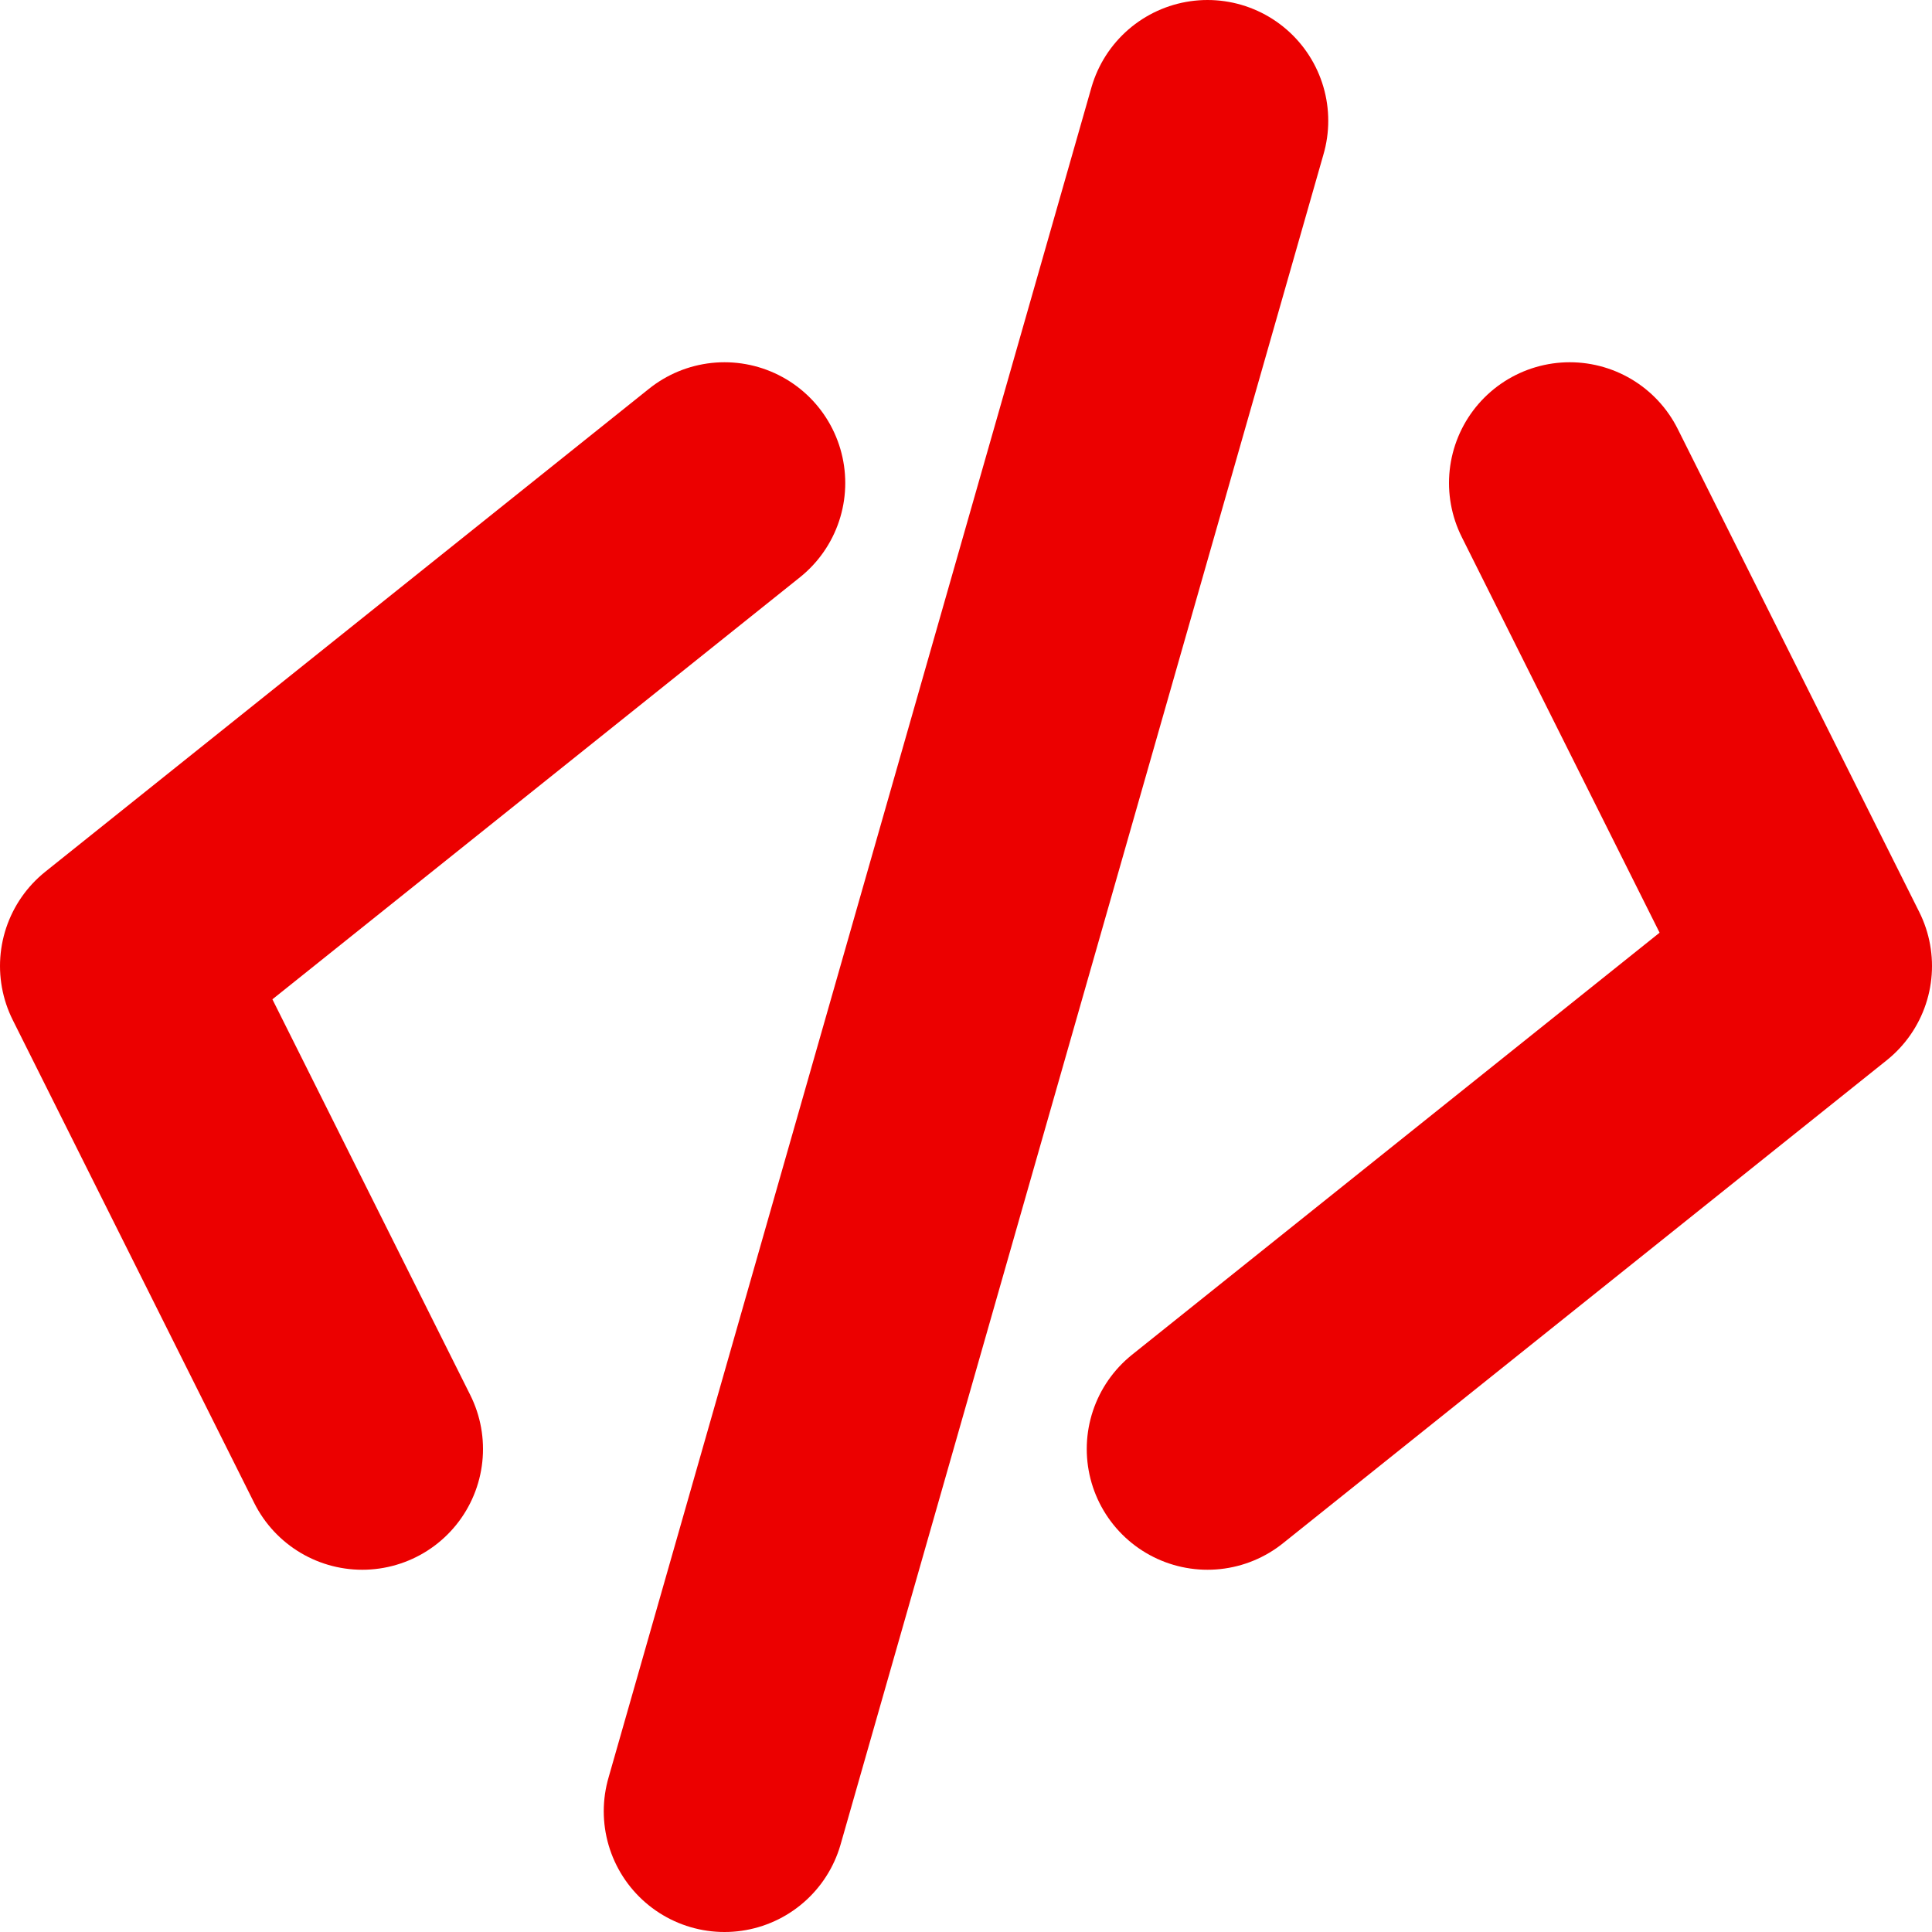
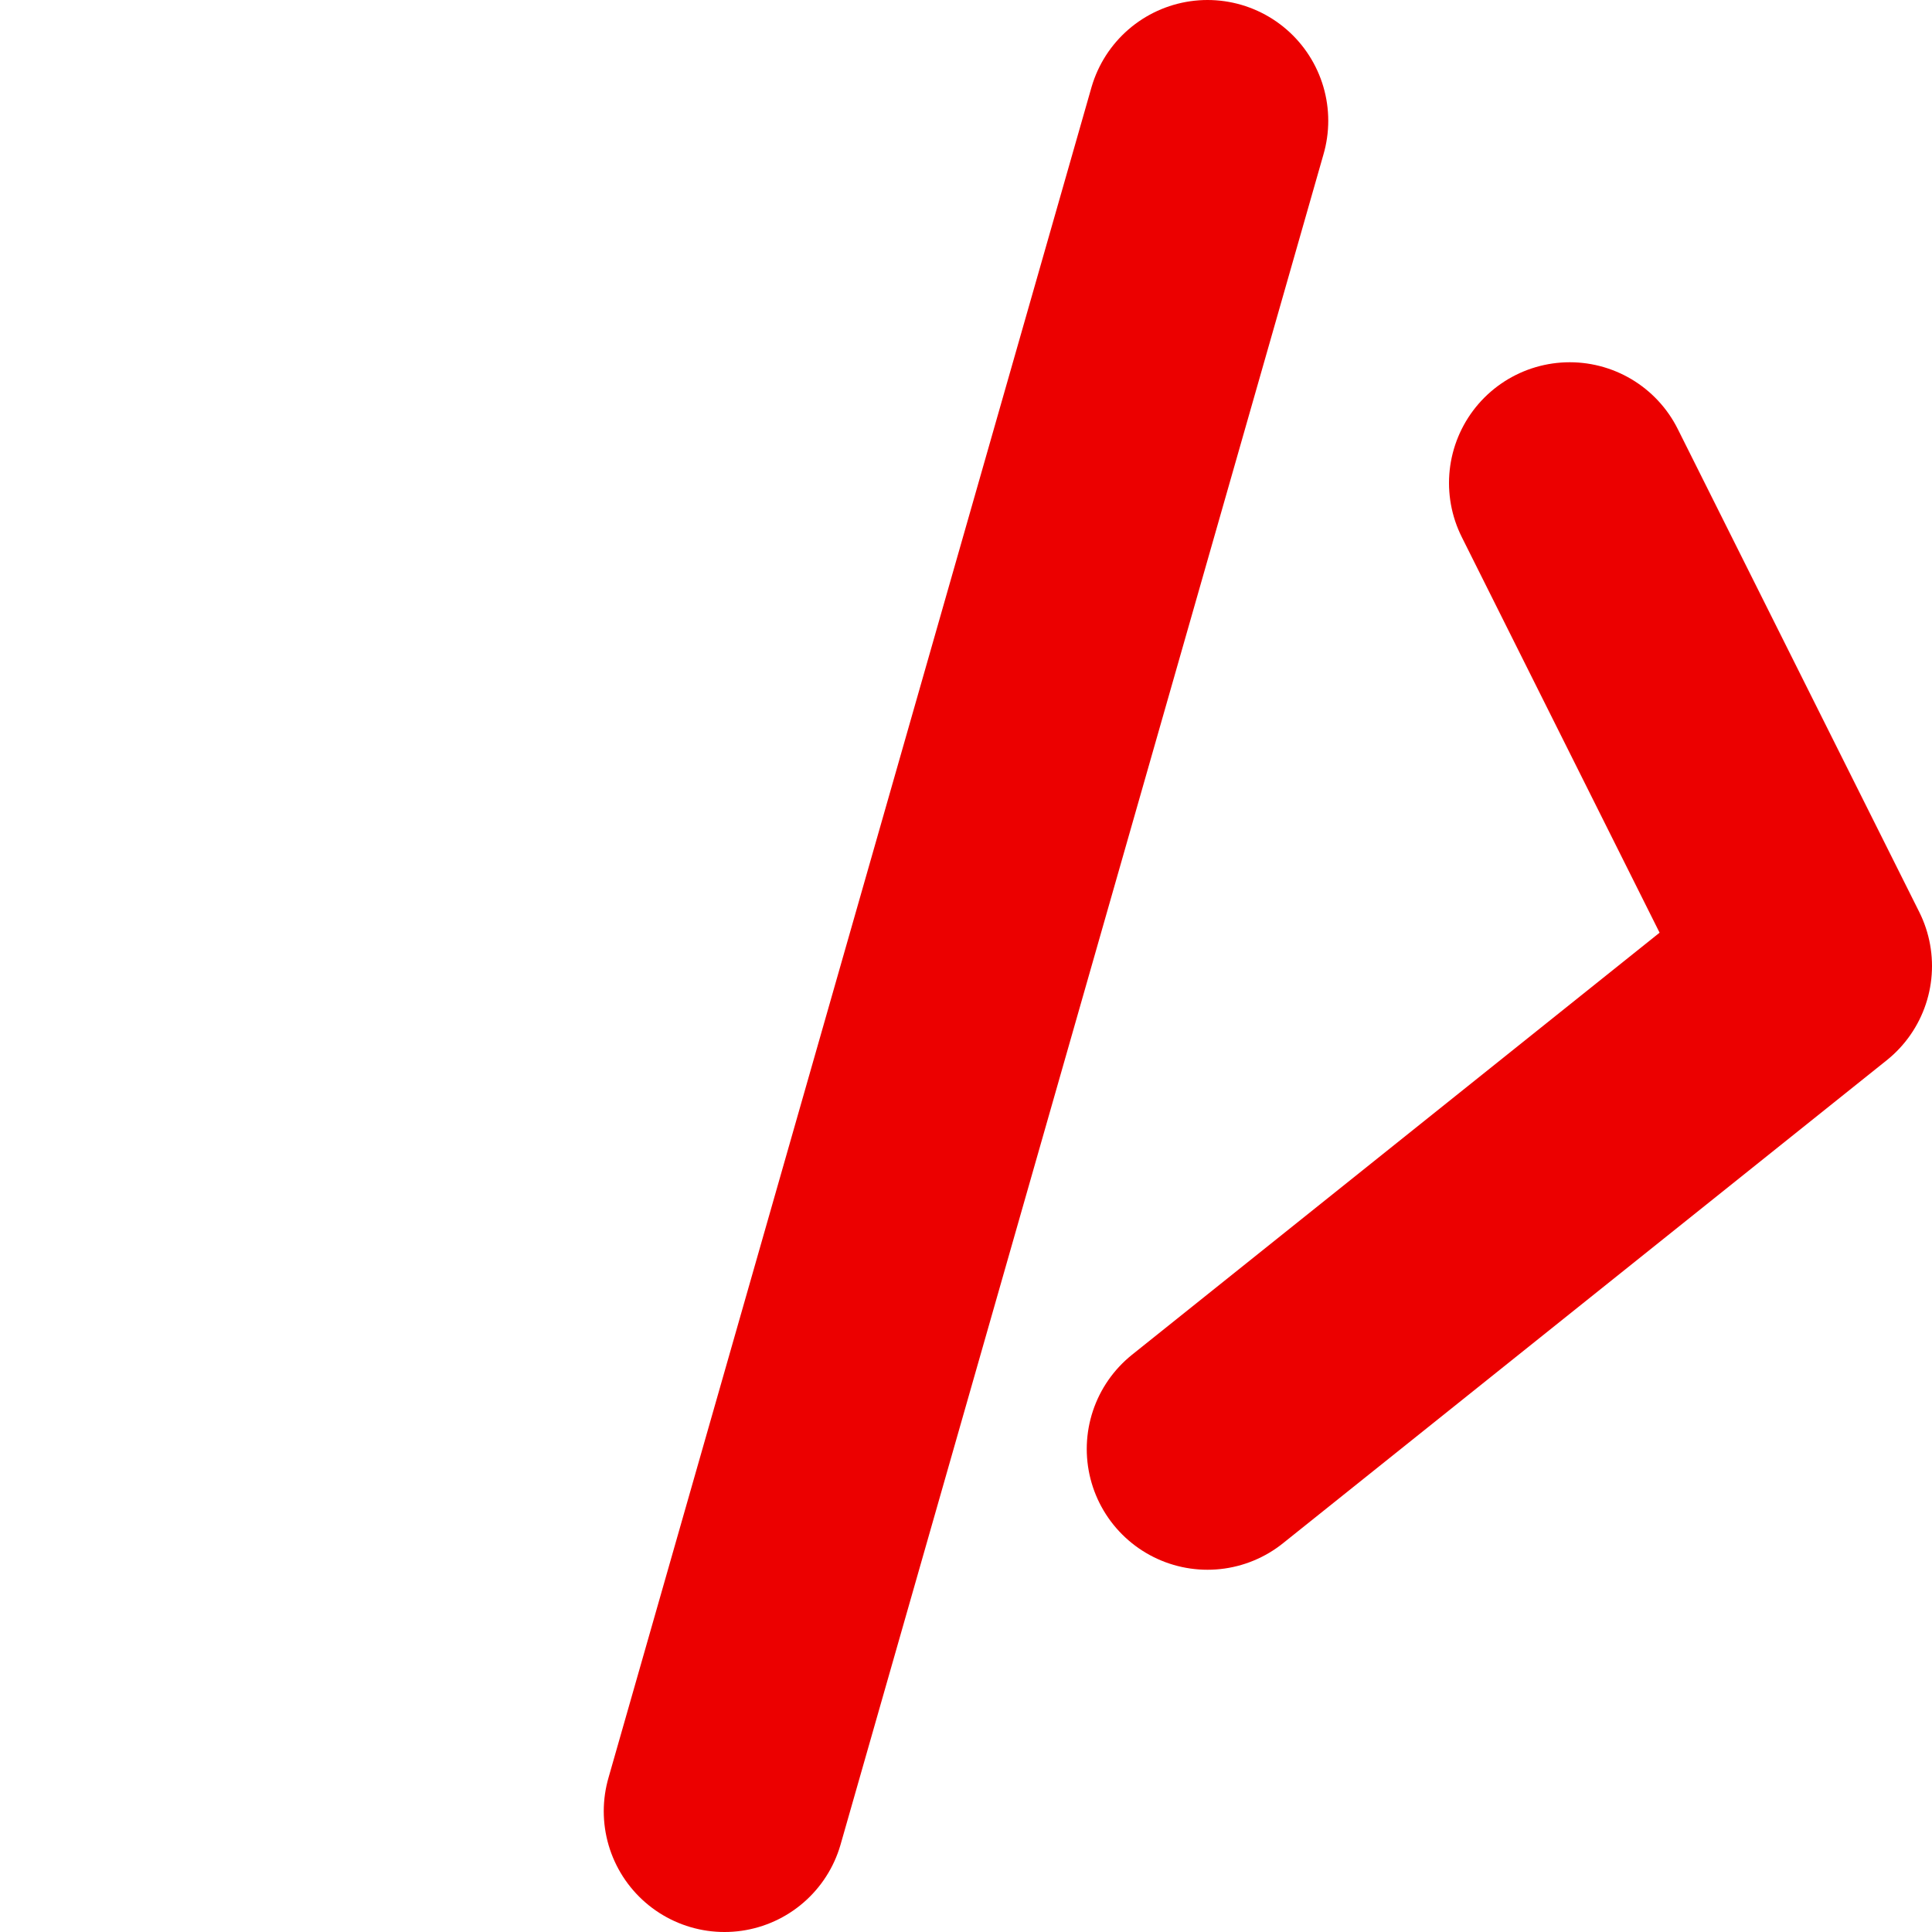
<svg xmlns="http://www.w3.org/2000/svg" width="16" height="16" viewBox="0 0 16 16" fill="none">
  <path d="M6 15L10 1" stroke="#EC0000" stroke-width="2" stroke-linecap="round" />
  <path d="M13 4L15 8L10 12" stroke="#EC0000" stroke-width="2" stroke-linecap="round" stroke-linejoin="round" />
-   <path d="M3 12L1 8L6 4" stroke="#EC0000" stroke-width="2" stroke-linecap="round" stroke-linejoin="round" />
</svg>